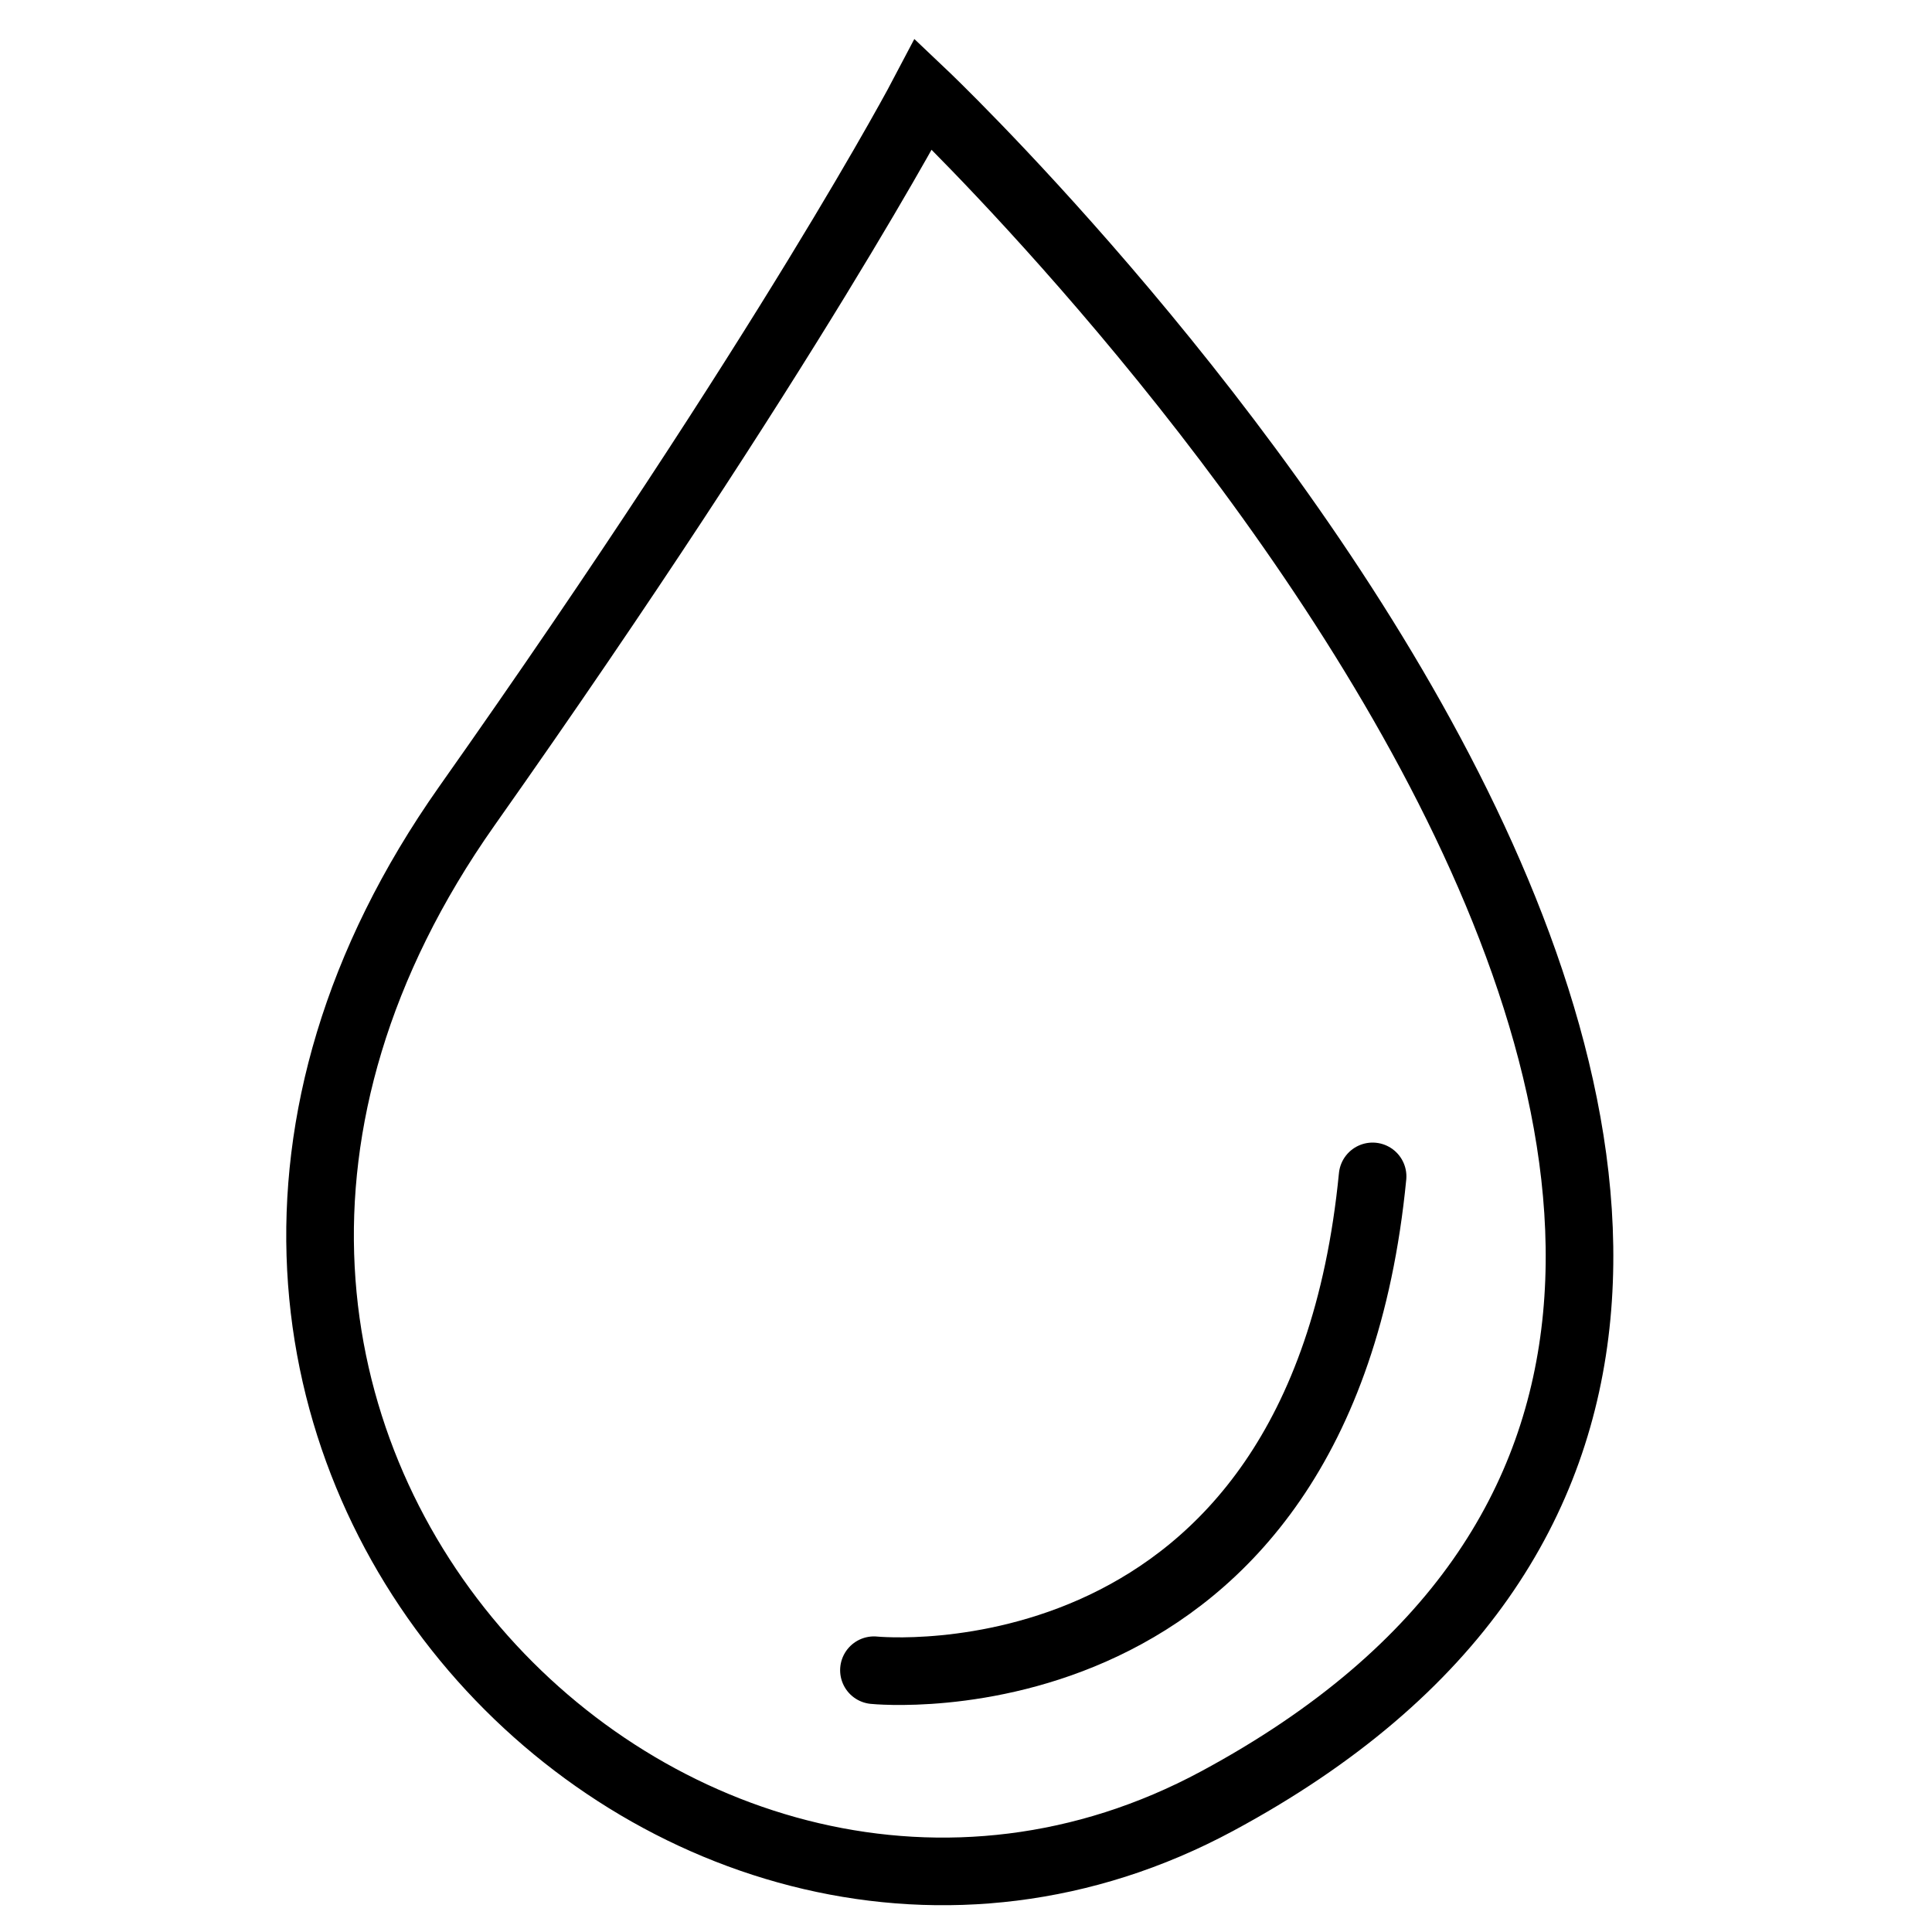
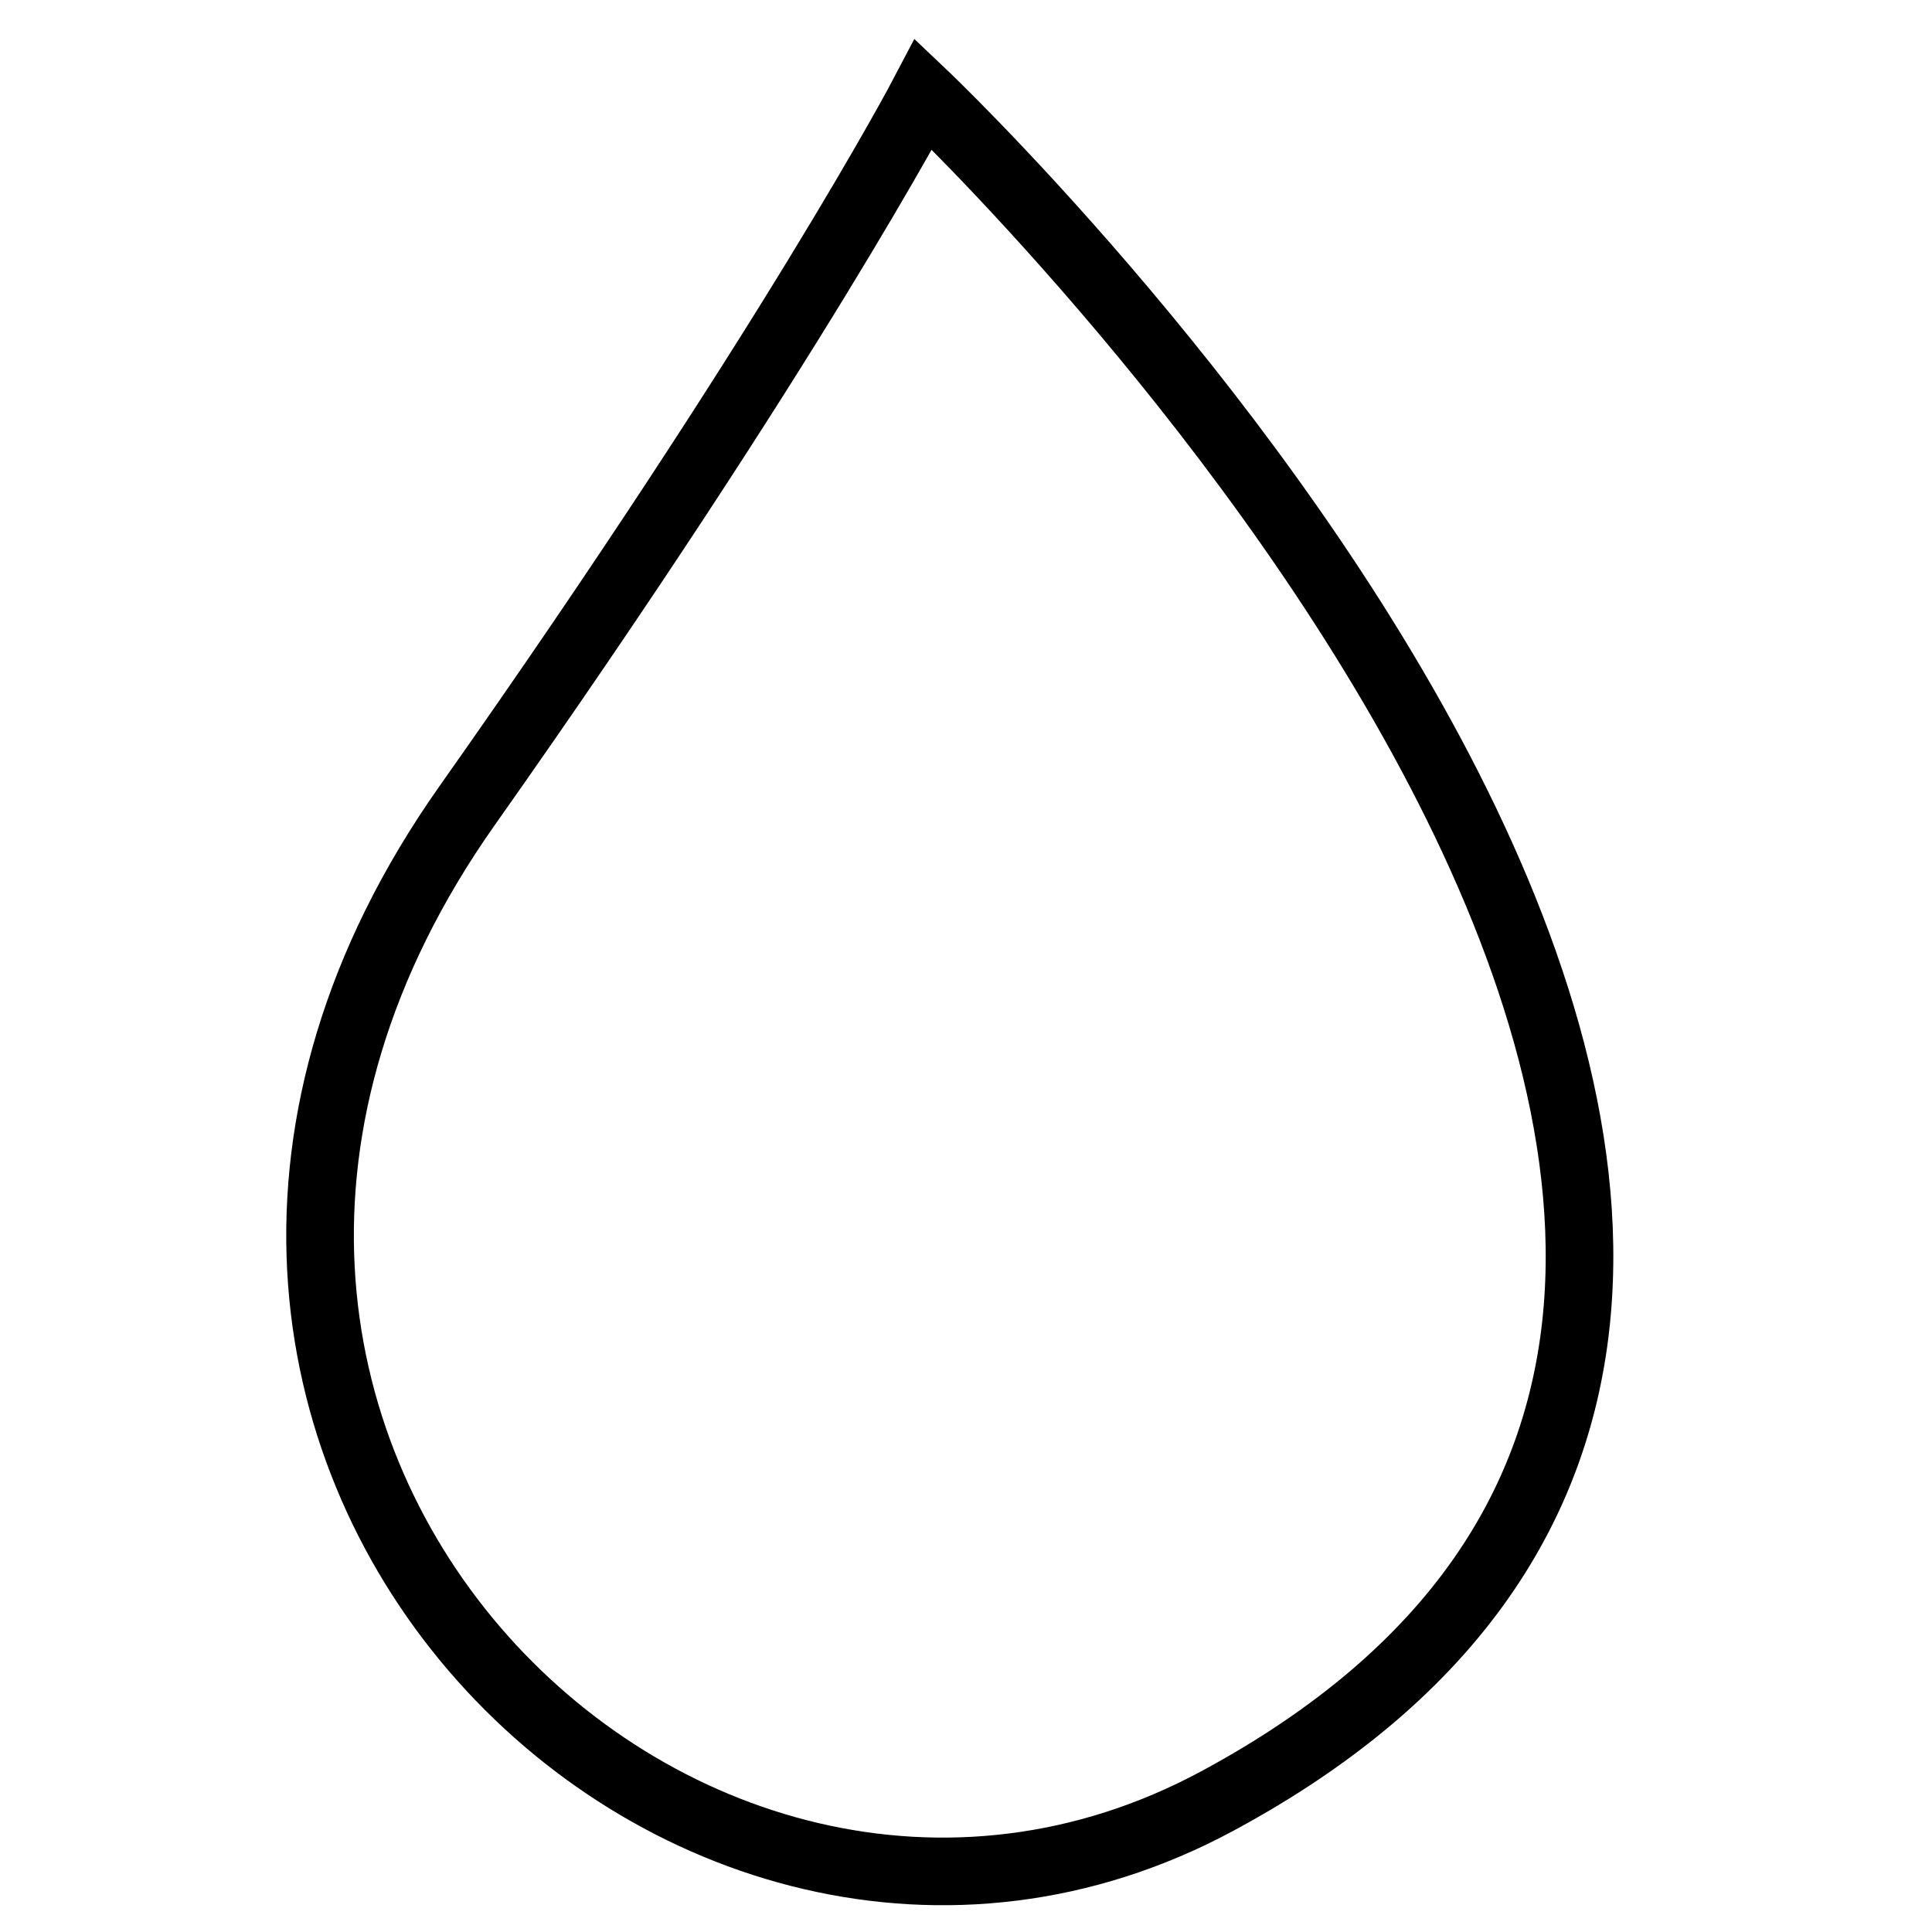
<svg xmlns="http://www.w3.org/2000/svg" width="200" height="200" viewBox="0 0 200 200">
  <path d="M95.6,9.76S225.49,132.9,126,186.45c-55.47,29.86-123.75-37.63-77.68-103C81.91,35.84,95.6,9.76,95.6,9.76Z" fill="none" stroke="#000" stroke-linecap="round" stroke-miterlimit="10" stroke-width="7" />
-   <path d="M90.47,172.9s46.16,4.72,51.62-51.12" fill="none" stroke="#000" stroke-linecap="round" stroke-miterlimit="10" stroke-width="7" />
</svg>